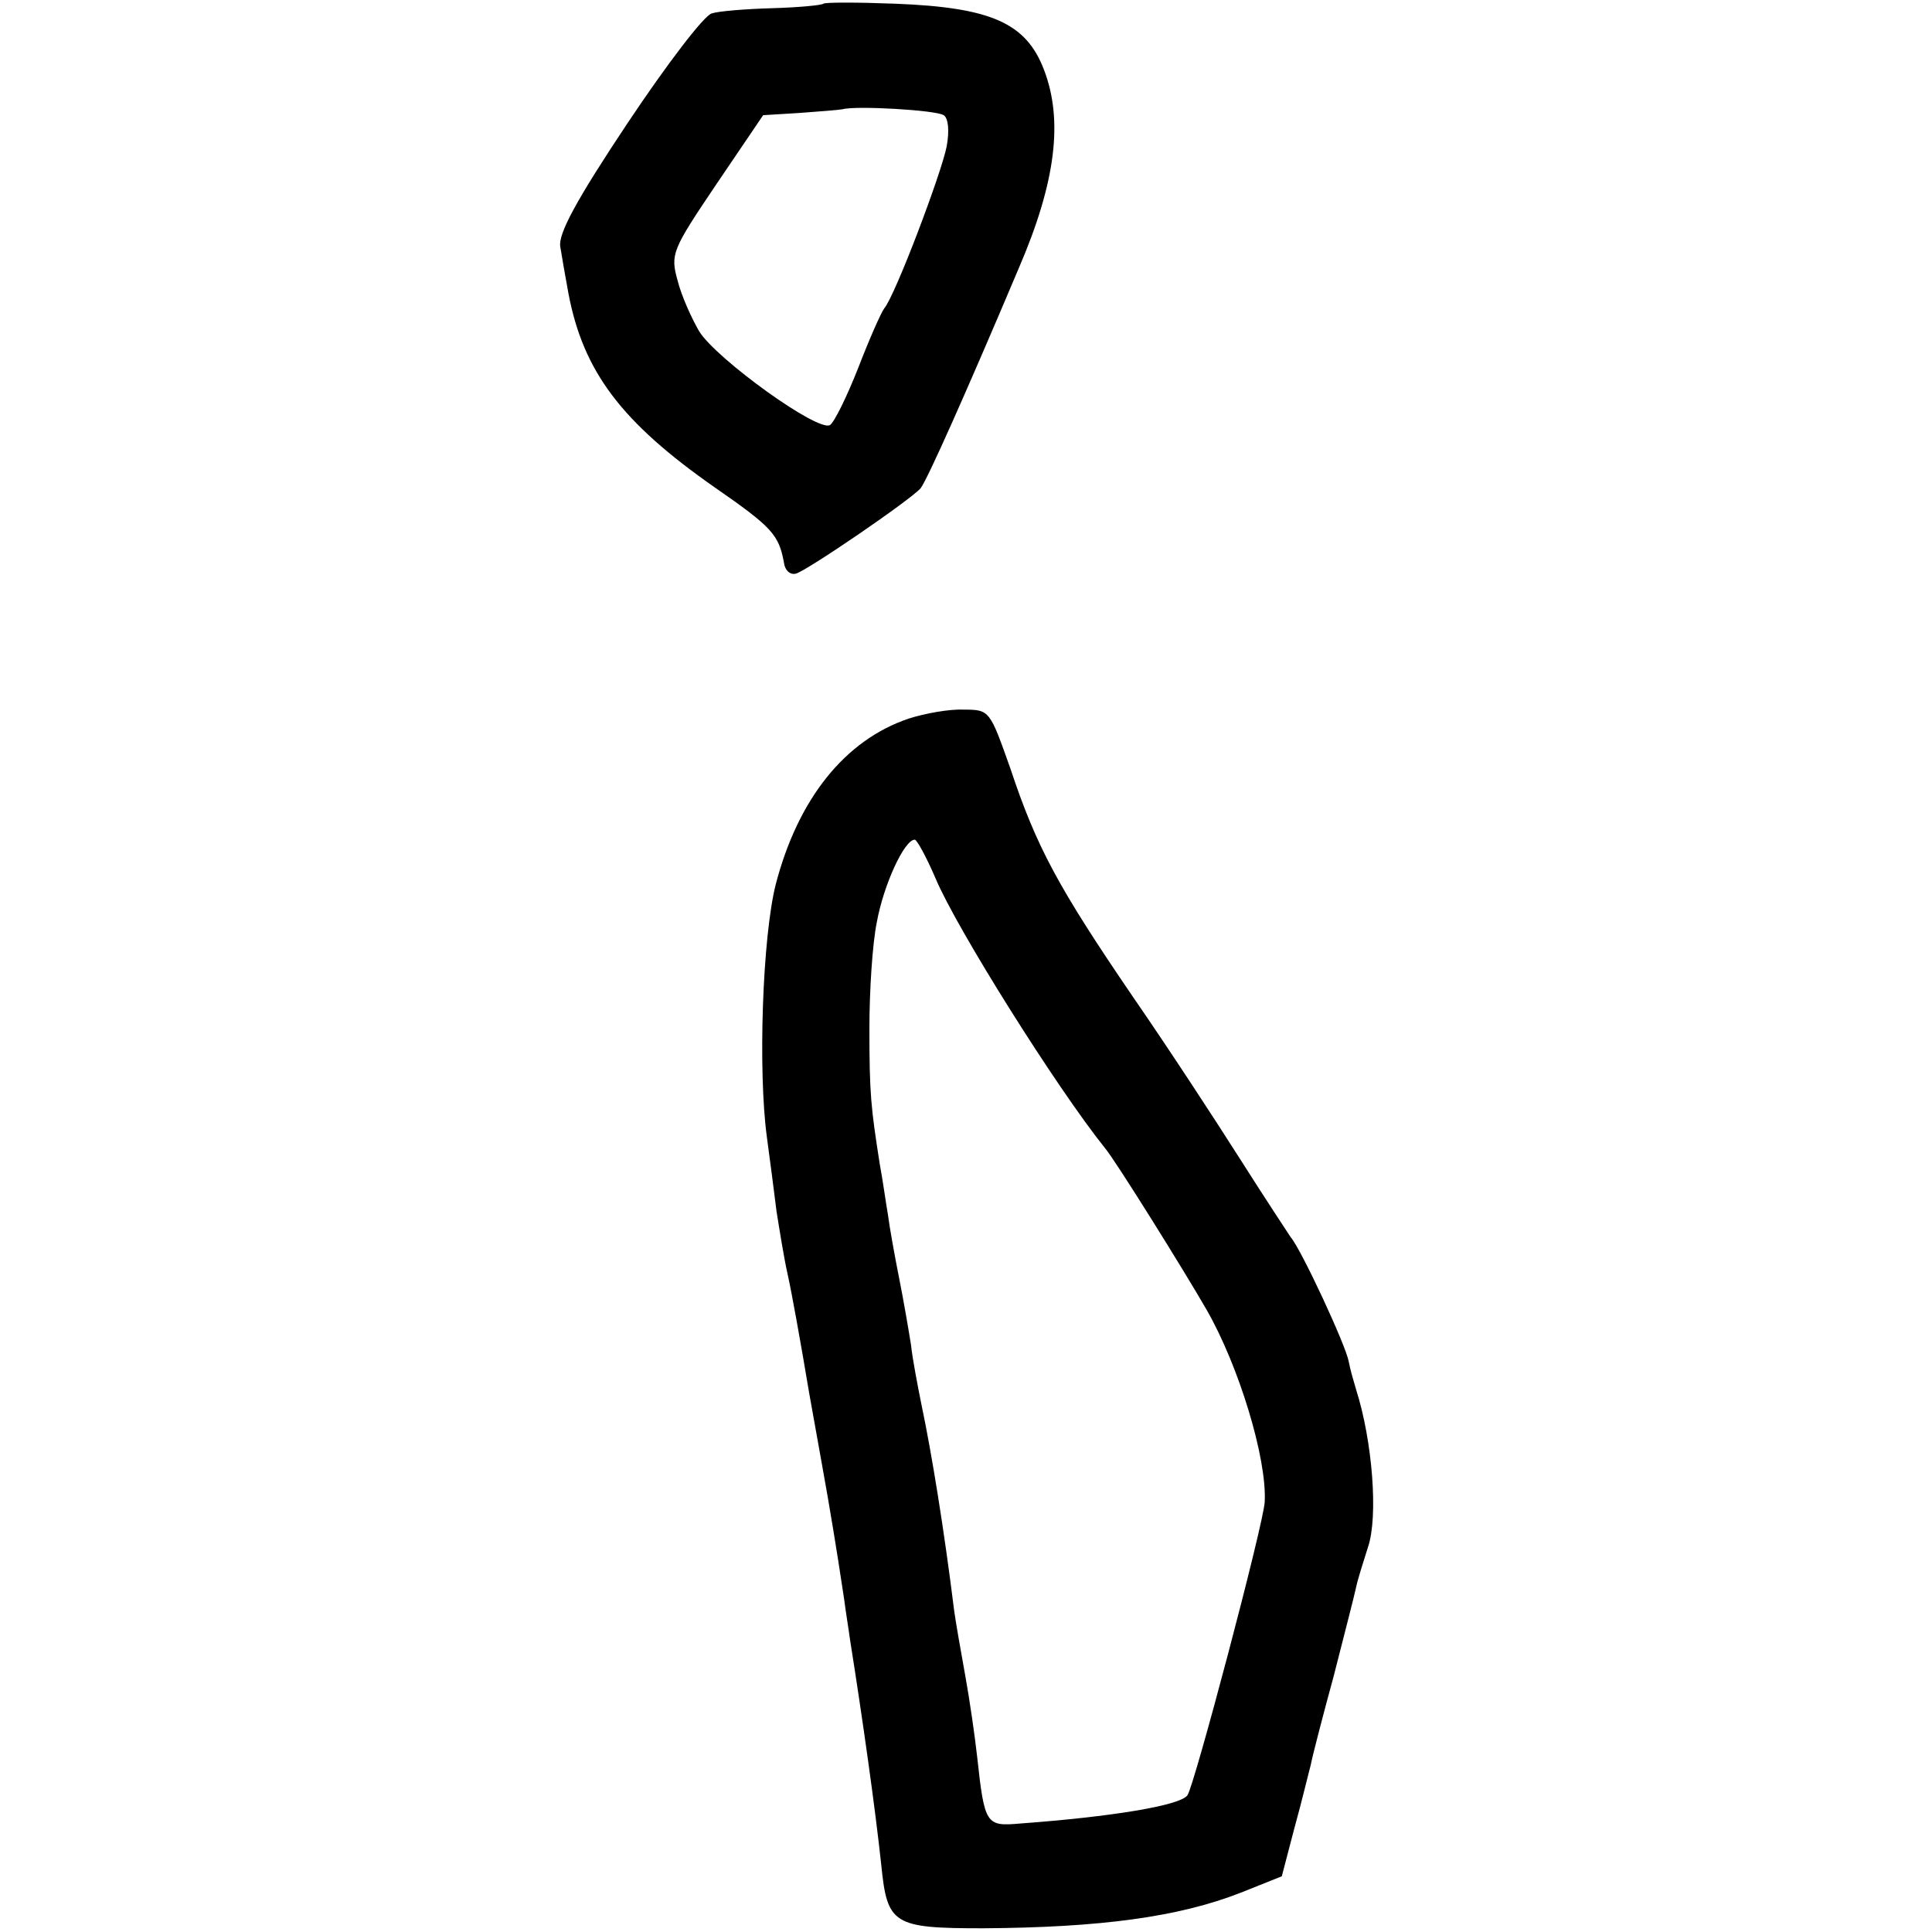
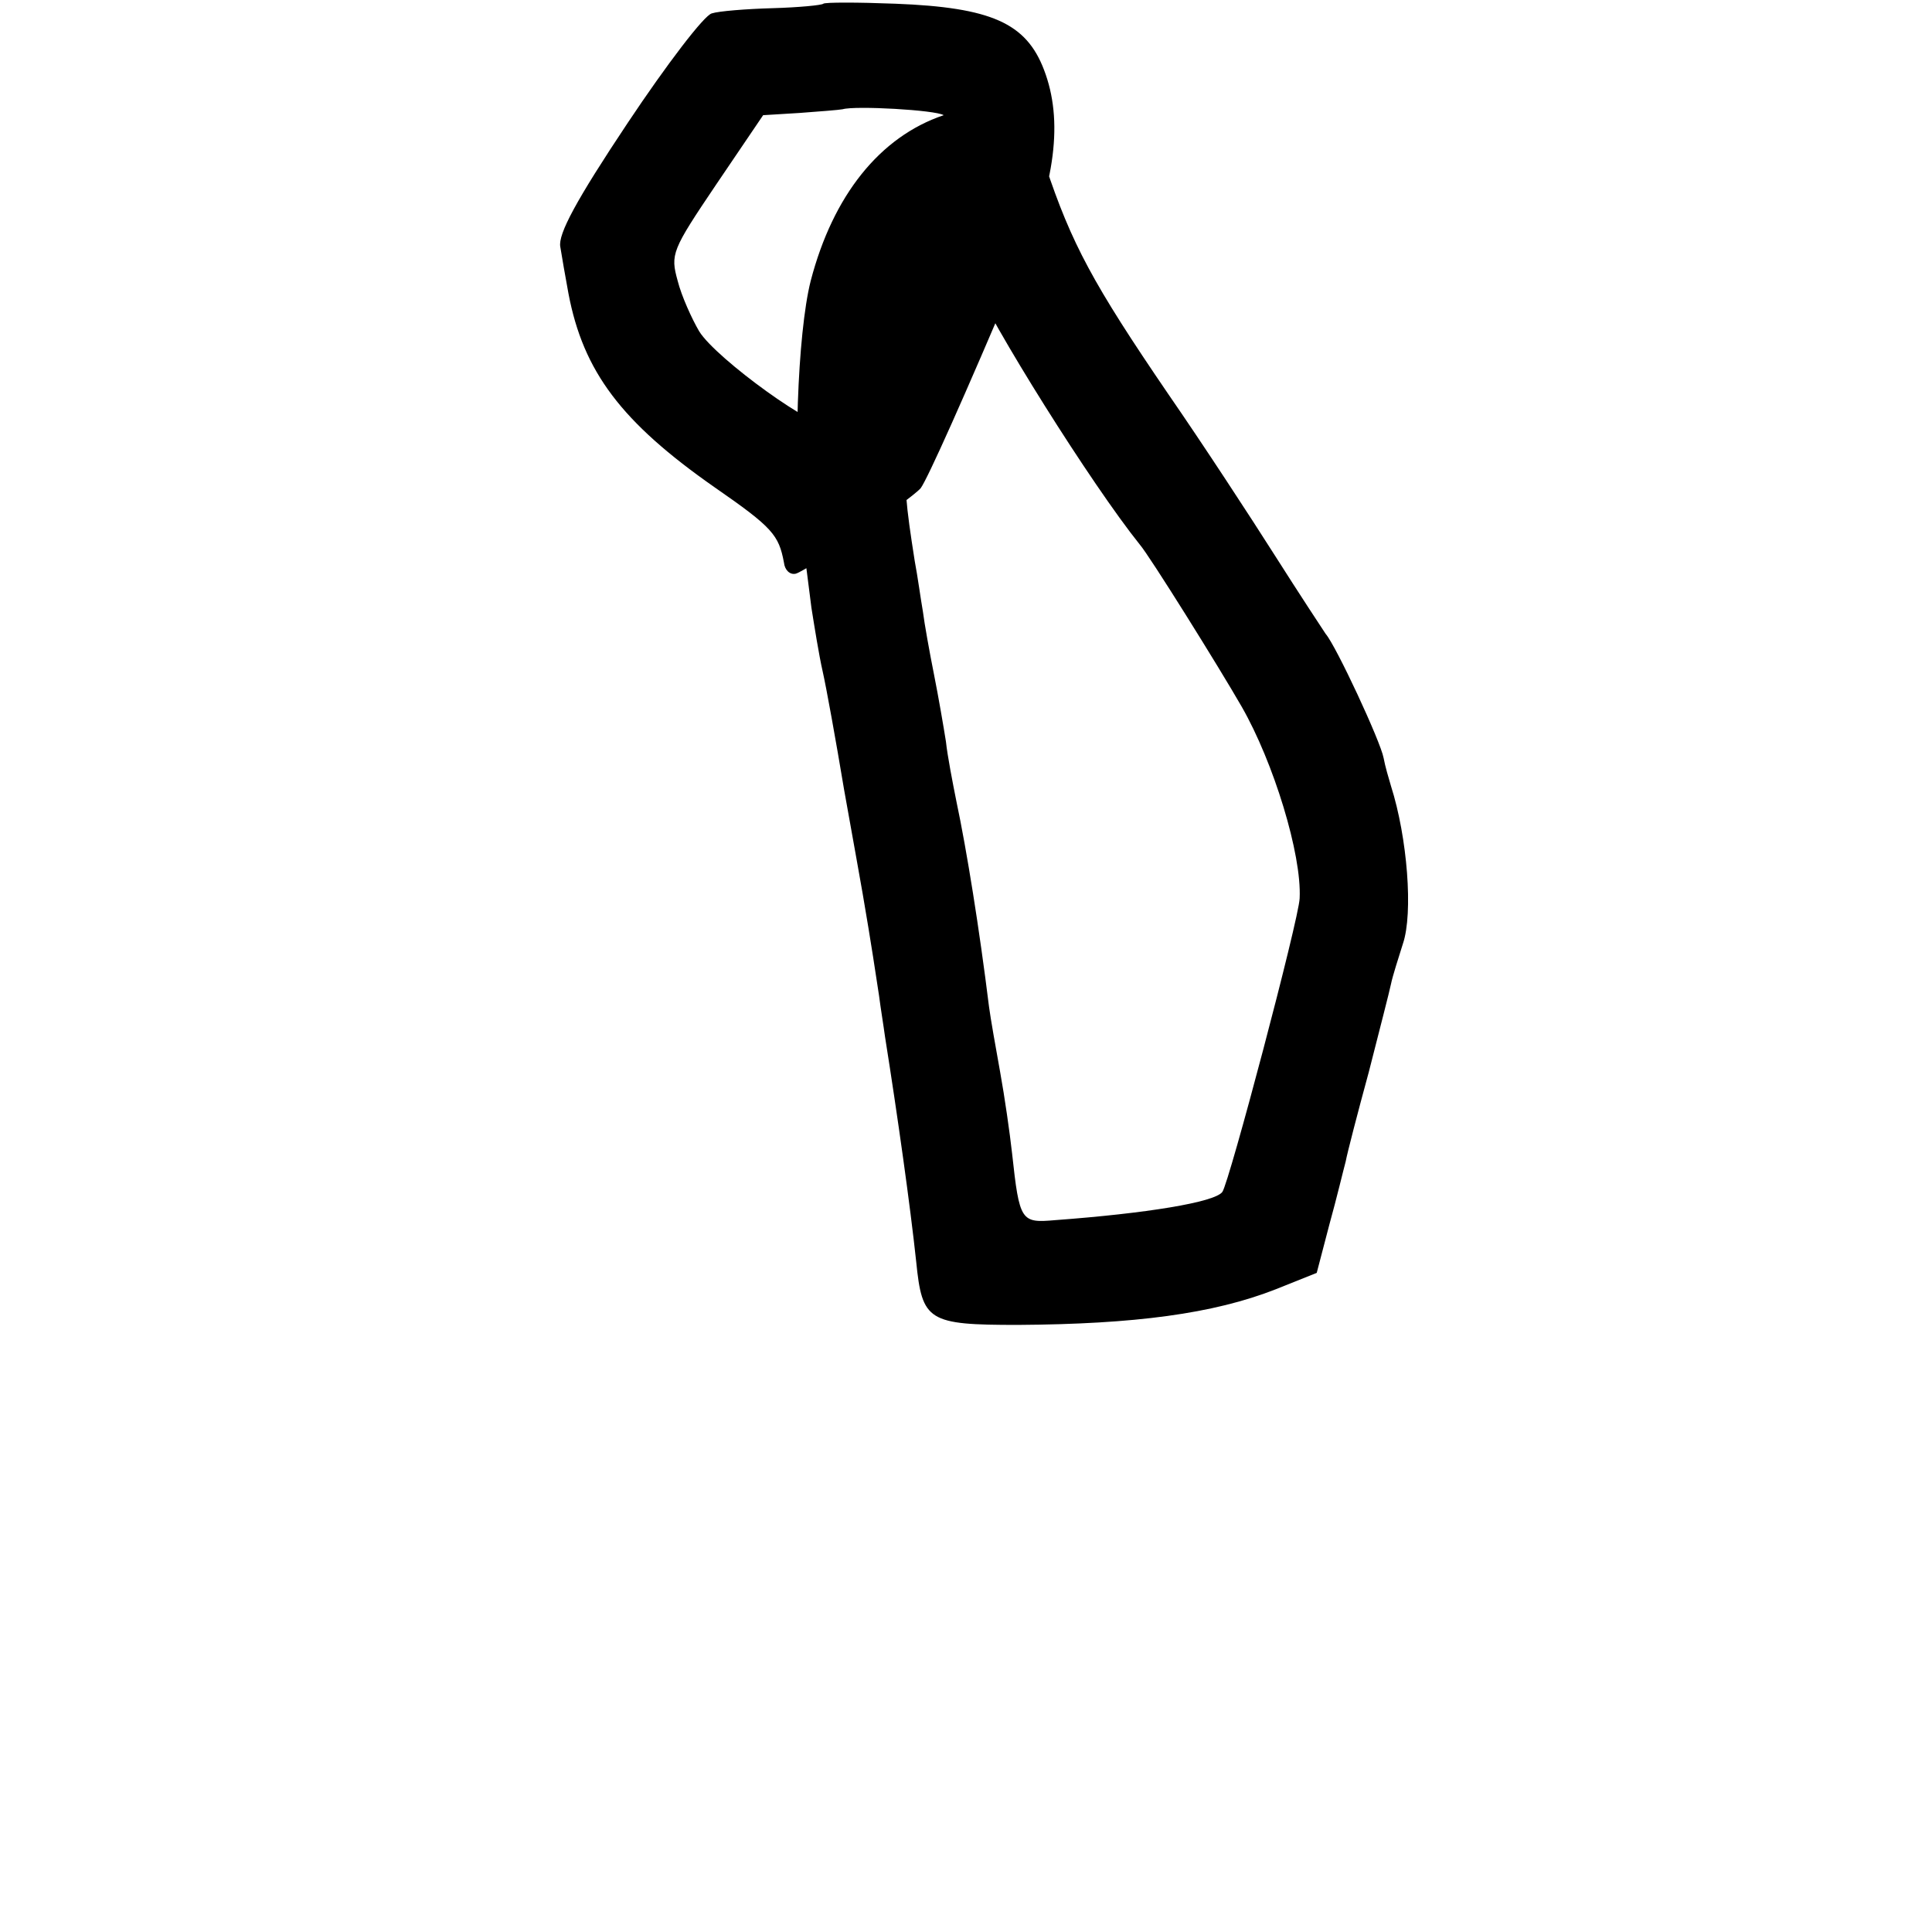
<svg xmlns="http://www.w3.org/2000/svg" version="1" width="346.667" height="346.667" viewBox="0 0 260 260">
-   <path d="M110.8.5c-.2.2-3.3.5-6.8.6-3.6.1-7.3.4-8.2.7-1 .2-6.1 6.9-11.3 14.7-7 10.5-9.4 15-9.1 16.7.2 1.3.7 4.1 1.1 6.3 2 10.5 7.1 17.3 19.7 26.1 7.8 5.4 8.6 6.4 9.3 10.1.1 1 .8 1.7 1.6 1.5 1.5-.4 15.4-9.9 16.8-11.5.9-1.2 5.8-12.1 13.2-29.6 5-11.6 6-19.9 3.4-26.7-2.4-6.3-7.1-8.4-20-8.9-5.1-.2-9.5-.2-9.7 0zm16.2 15c.6.4.8 2 .4 4.2-.7 3.6-6.9 20-8.4 21.8-.4.5-2 4.1-3.5 8-1.5 3.8-3.2 7.3-3.8 7.7-1.6 1-15.3-8.9-17.6-12.6-1-1.7-2.4-4.8-2.9-6.8-1-3.6-.8-4.1 5.2-13l6.3-9.3 4.9-.3c2.7-.2 5.3-.4 5.8-.5 1.7-.5 12.5.1 13.6.8zM122.3 96.7c-8.6 2.9-14.9 10.8-17.9 22.3-1.8 7.1-2.4 25.1-1.2 34 .4 3 1 7.5 1.3 10 .4 2.5 1 6.3 1.5 8.5s1.8 9.4 2.9 16c1.2 6.6 2.3 12.9 2.5 14 .3 1.8 1 5.7 2.2 13.7.2 1.6.6 4 .8 5.5 1.7 10.7 3.4 22.8 4.2 30.3.8 8 1.6 8.5 13.7 8.5 15.7-.1 26.3-1.5 34.7-4.8l5.5-2.2 1.7-6.5c1-3.6 1.9-7.4 2.2-8.5.2-1.1 1.6-6.5 3.1-12 1.4-5.5 2.8-10.9 3-11.9.2-1 1-3.5 1.6-5.4 1.4-4.1.6-14.3-1.6-21.2-.3-1-.8-2.7-1-3.8-.4-2.2-6.4-15.1-7.8-16.7-.4-.6-3.5-5.3-6.8-10.5s-9.7-15-14.4-21.8c-10.1-14.8-13-20.2-16.5-30.7-2.8-7.9-2.8-8-6.3-8-1.9-.1-5.2.5-7.4 1.2zm3.6 21.5c2.8 6.7 16.3 28.2 22.8 36.3 1.3 1.5 10.6 16.4 13.7 21.8 4.3 7.5 8.1 19.9 7.8 25.8-.1 2.8-9.5 38.3-10.4 39.5-1 1.4-10.3 2.9-22.5 3.8-4.6.4-4.8.2-5.8-9-.3-2.7-1-7.6-1.6-10.9-.6-3.3-1.3-7.3-1.5-8.8-1.3-10.5-3-21.1-4.4-27.7-.5-2.5-1.2-6.1-1.4-8-.3-1.9-1-6-1.6-9-.6-3-1.3-6.9-1.5-8.5-.3-1.7-.7-4.7-1.1-6.8-1.2-7.7-1.4-9.4-1.4-18.3 0-5 .4-11.4 1-14.3.9-5 3.7-11.1 5.1-11.1.3 0 1.6 2.4 2.8 5.2z" />
+   <path d="M110.8.5c-.2.2-3.3.5-6.8.6-3.6.1-7.3.4-8.2.7-1 .2-6.1 6.9-11.3 14.7-7 10.5-9.4 15-9.1 16.7.2 1.3.7 4.1 1.1 6.3 2 10.5 7.1 17.3 19.7 26.1 7.8 5.4 8.6 6.4 9.3 10.1.1 1 .8 1.7 1.6 1.5 1.5-.4 15.4-9.9 16.8-11.5.9-1.2 5.8-12.1 13.2-29.6 5-11.6 6-19.9 3.4-26.7-2.4-6.3-7.1-8.4-20-8.9-5.1-.2-9.5-.2-9.7 0zm16.2 15c.6.4.8 2 .4 4.2-.7 3.6-6.9 20-8.4 21.8-.4.5-2 4.1-3.5 8-1.5 3.8-3.2 7.3-3.8 7.7-1.6 1-15.3-8.9-17.6-12.6-1-1.7-2.4-4.8-2.9-6.8-1-3.6-.8-4.1 5.2-13l6.3-9.3 4.9-.3c2.7-.2 5.3-.4 5.8-.5 1.7-.5 12.5.1 13.6.8zc-8.6 2.9-14.9 10.8-17.9 22.3-1.8 7.1-2.4 25.1-1.2 34 .4 3 1 7.5 1.3 10 .4 2.5 1 6.3 1.5 8.5s1.8 9.4 2.9 16c1.2 6.6 2.3 12.9 2.5 14 .3 1.8 1 5.7 2.2 13.7.2 1.6.6 4 .8 5.5 1.7 10.7 3.4 22.8 4.2 30.3.8 8 1.6 8.5 13.7 8.5 15.7-.1 26.3-1.5 34.7-4.8l5.5-2.2 1.7-6.5c1-3.6 1.9-7.4 2.2-8.5.2-1.1 1.6-6.5 3.1-12 1.4-5.5 2.8-10.9 3-11.9.2-1 1-3.5 1.6-5.4 1.4-4.1.6-14.3-1.6-21.2-.3-1-.8-2.7-1-3.8-.4-2.2-6.4-15.1-7.8-16.7-.4-.6-3.5-5.3-6.8-10.5s-9.7-15-14.4-21.8c-10.1-14.8-13-20.2-16.5-30.7-2.8-7.9-2.8-8-6.3-8-1.9-.1-5.2.5-7.4 1.2zm3.6 21.5c2.8 6.7 16.3 28.2 22.8 36.3 1.3 1.5 10.6 16.4 13.7 21.8 4.3 7.5 8.1 19.9 7.8 25.8-.1 2.8-9.5 38.3-10.4 39.5-1 1.4-10.3 2.9-22.5 3.8-4.6.4-4.8.2-5.8-9-.3-2.7-1-7.6-1.6-10.9-.6-3.3-1.3-7.3-1.5-8.8-1.3-10.5-3-21.1-4.4-27.7-.5-2.5-1.2-6.1-1.4-8-.3-1.9-1-6-1.6-9-.6-3-1.3-6.9-1.5-8.5-.3-1.7-.7-4.7-1.1-6.8-1.2-7.7-1.4-9.4-1.4-18.3 0-5 .4-11.4 1-14.3.9-5 3.7-11.1 5.1-11.1.3 0 1.6 2.4 2.8 5.2z" />
</svg>